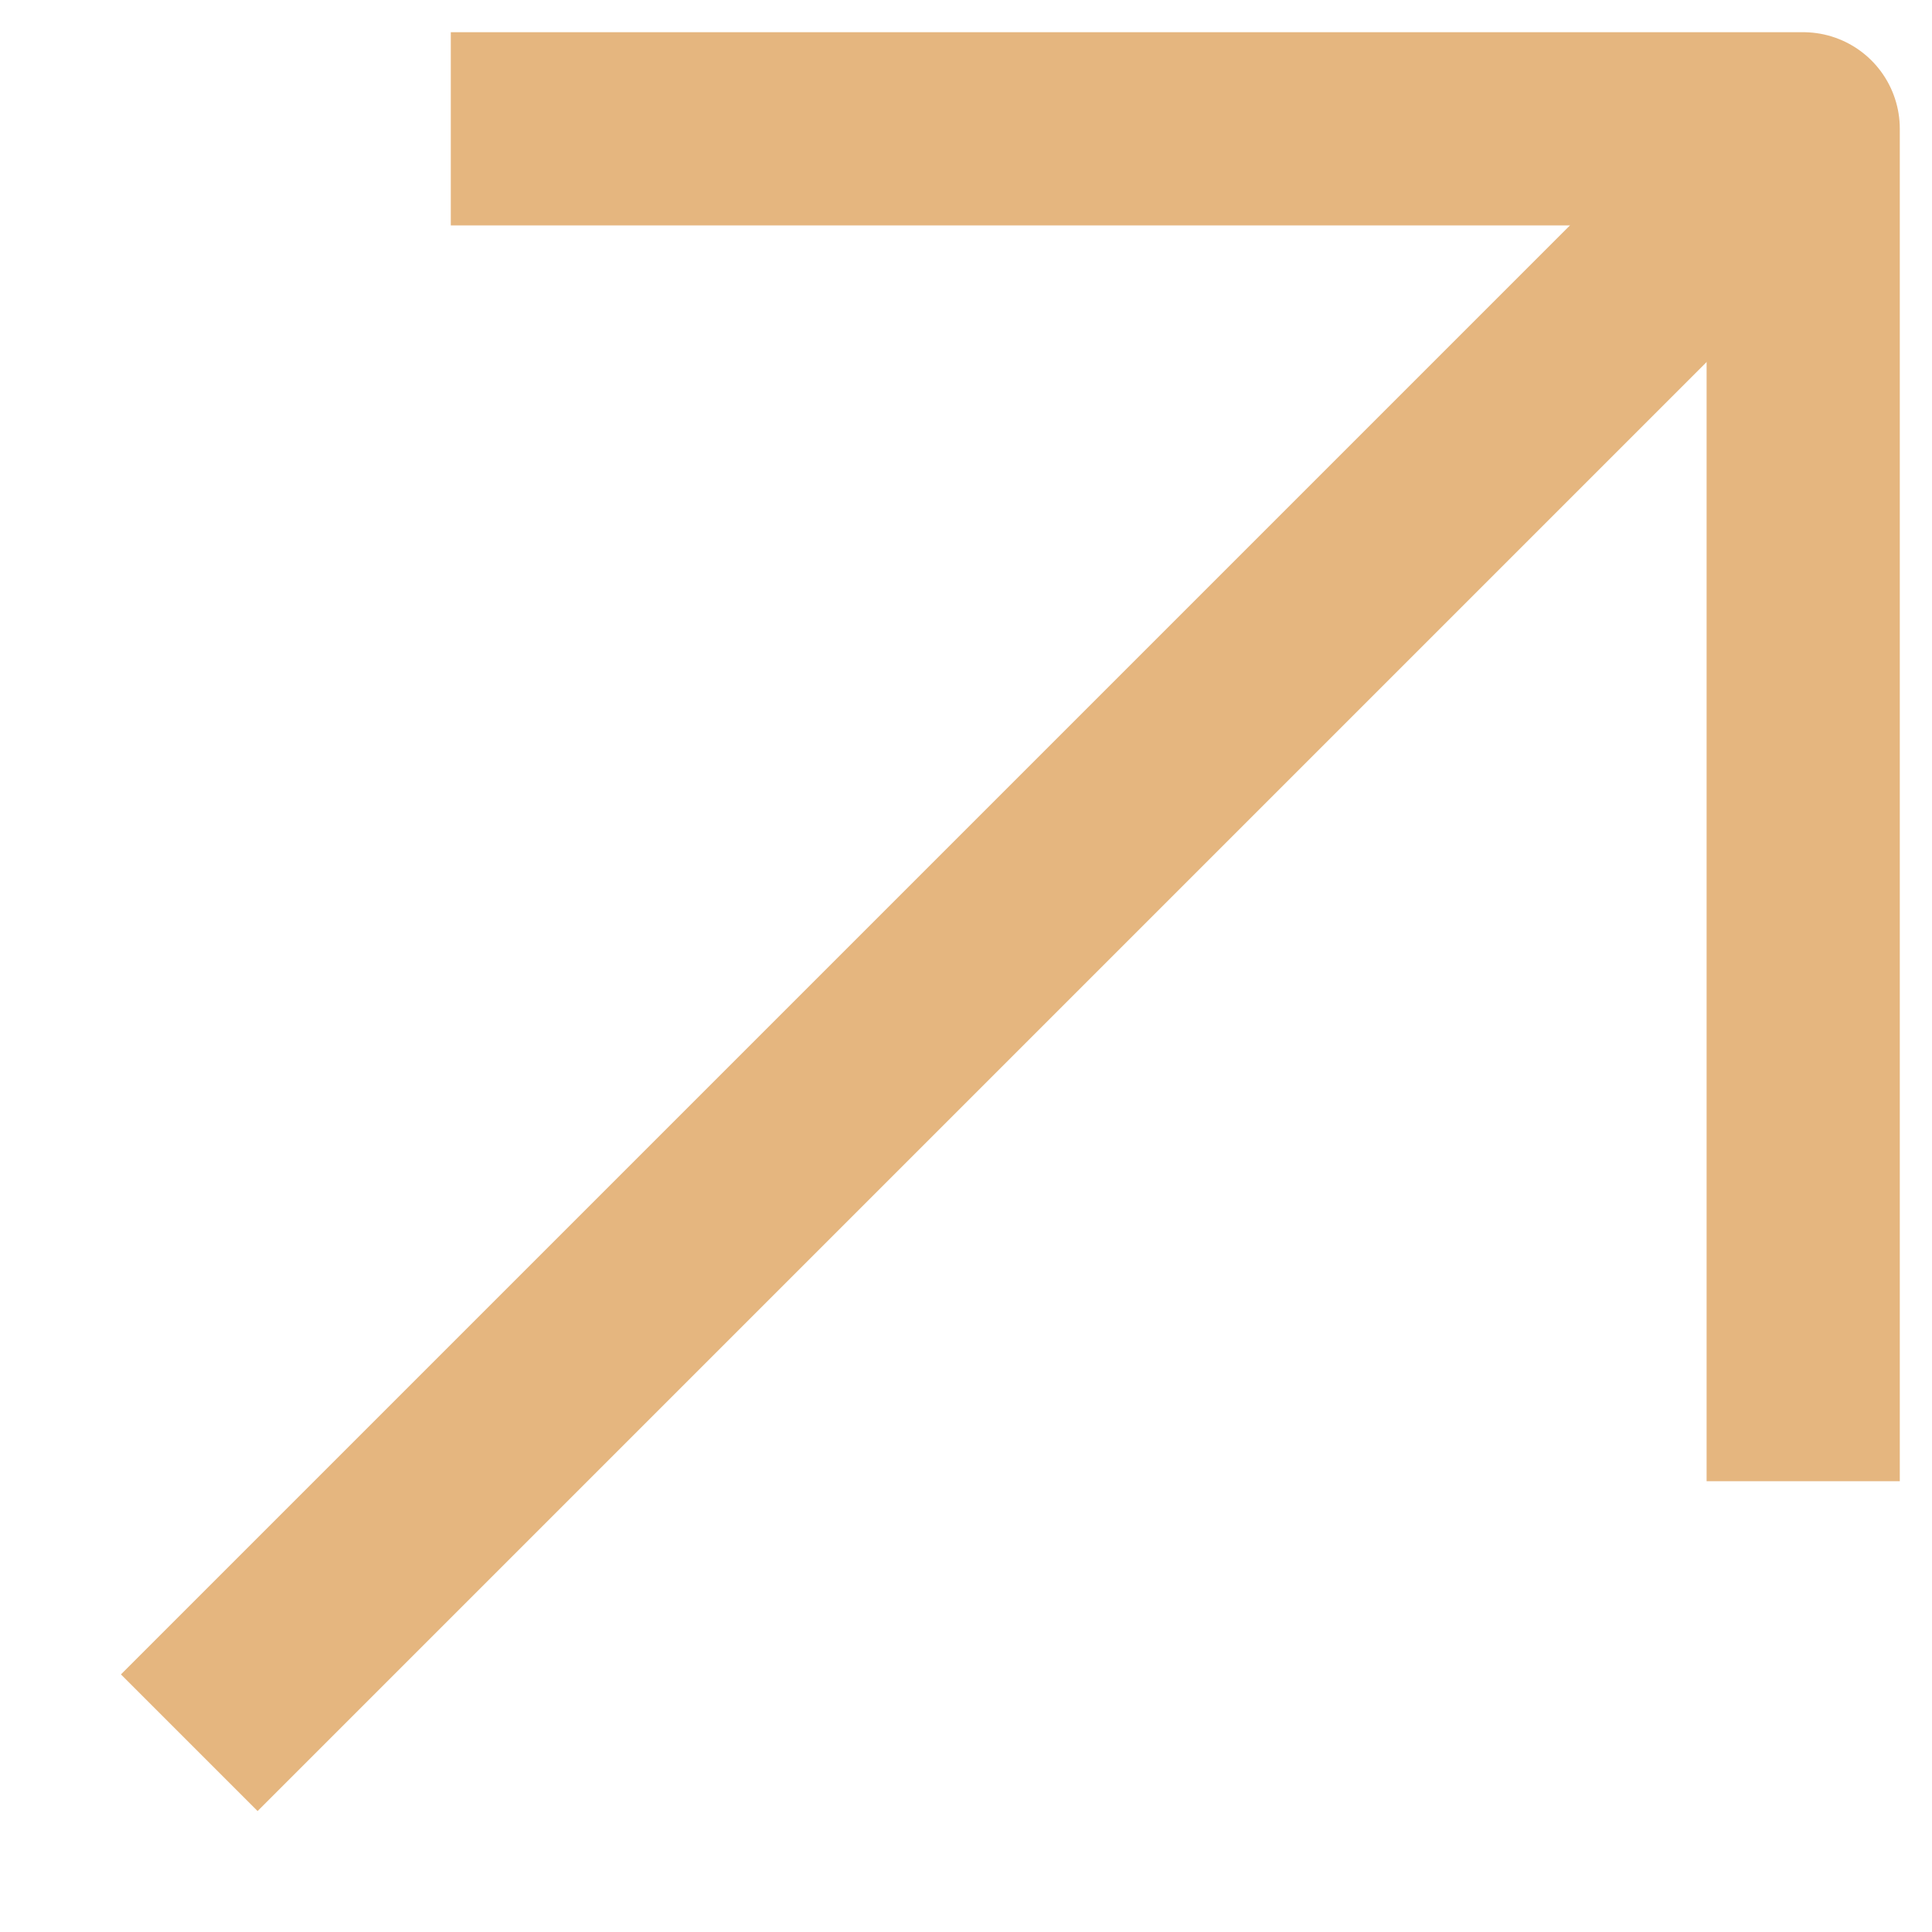
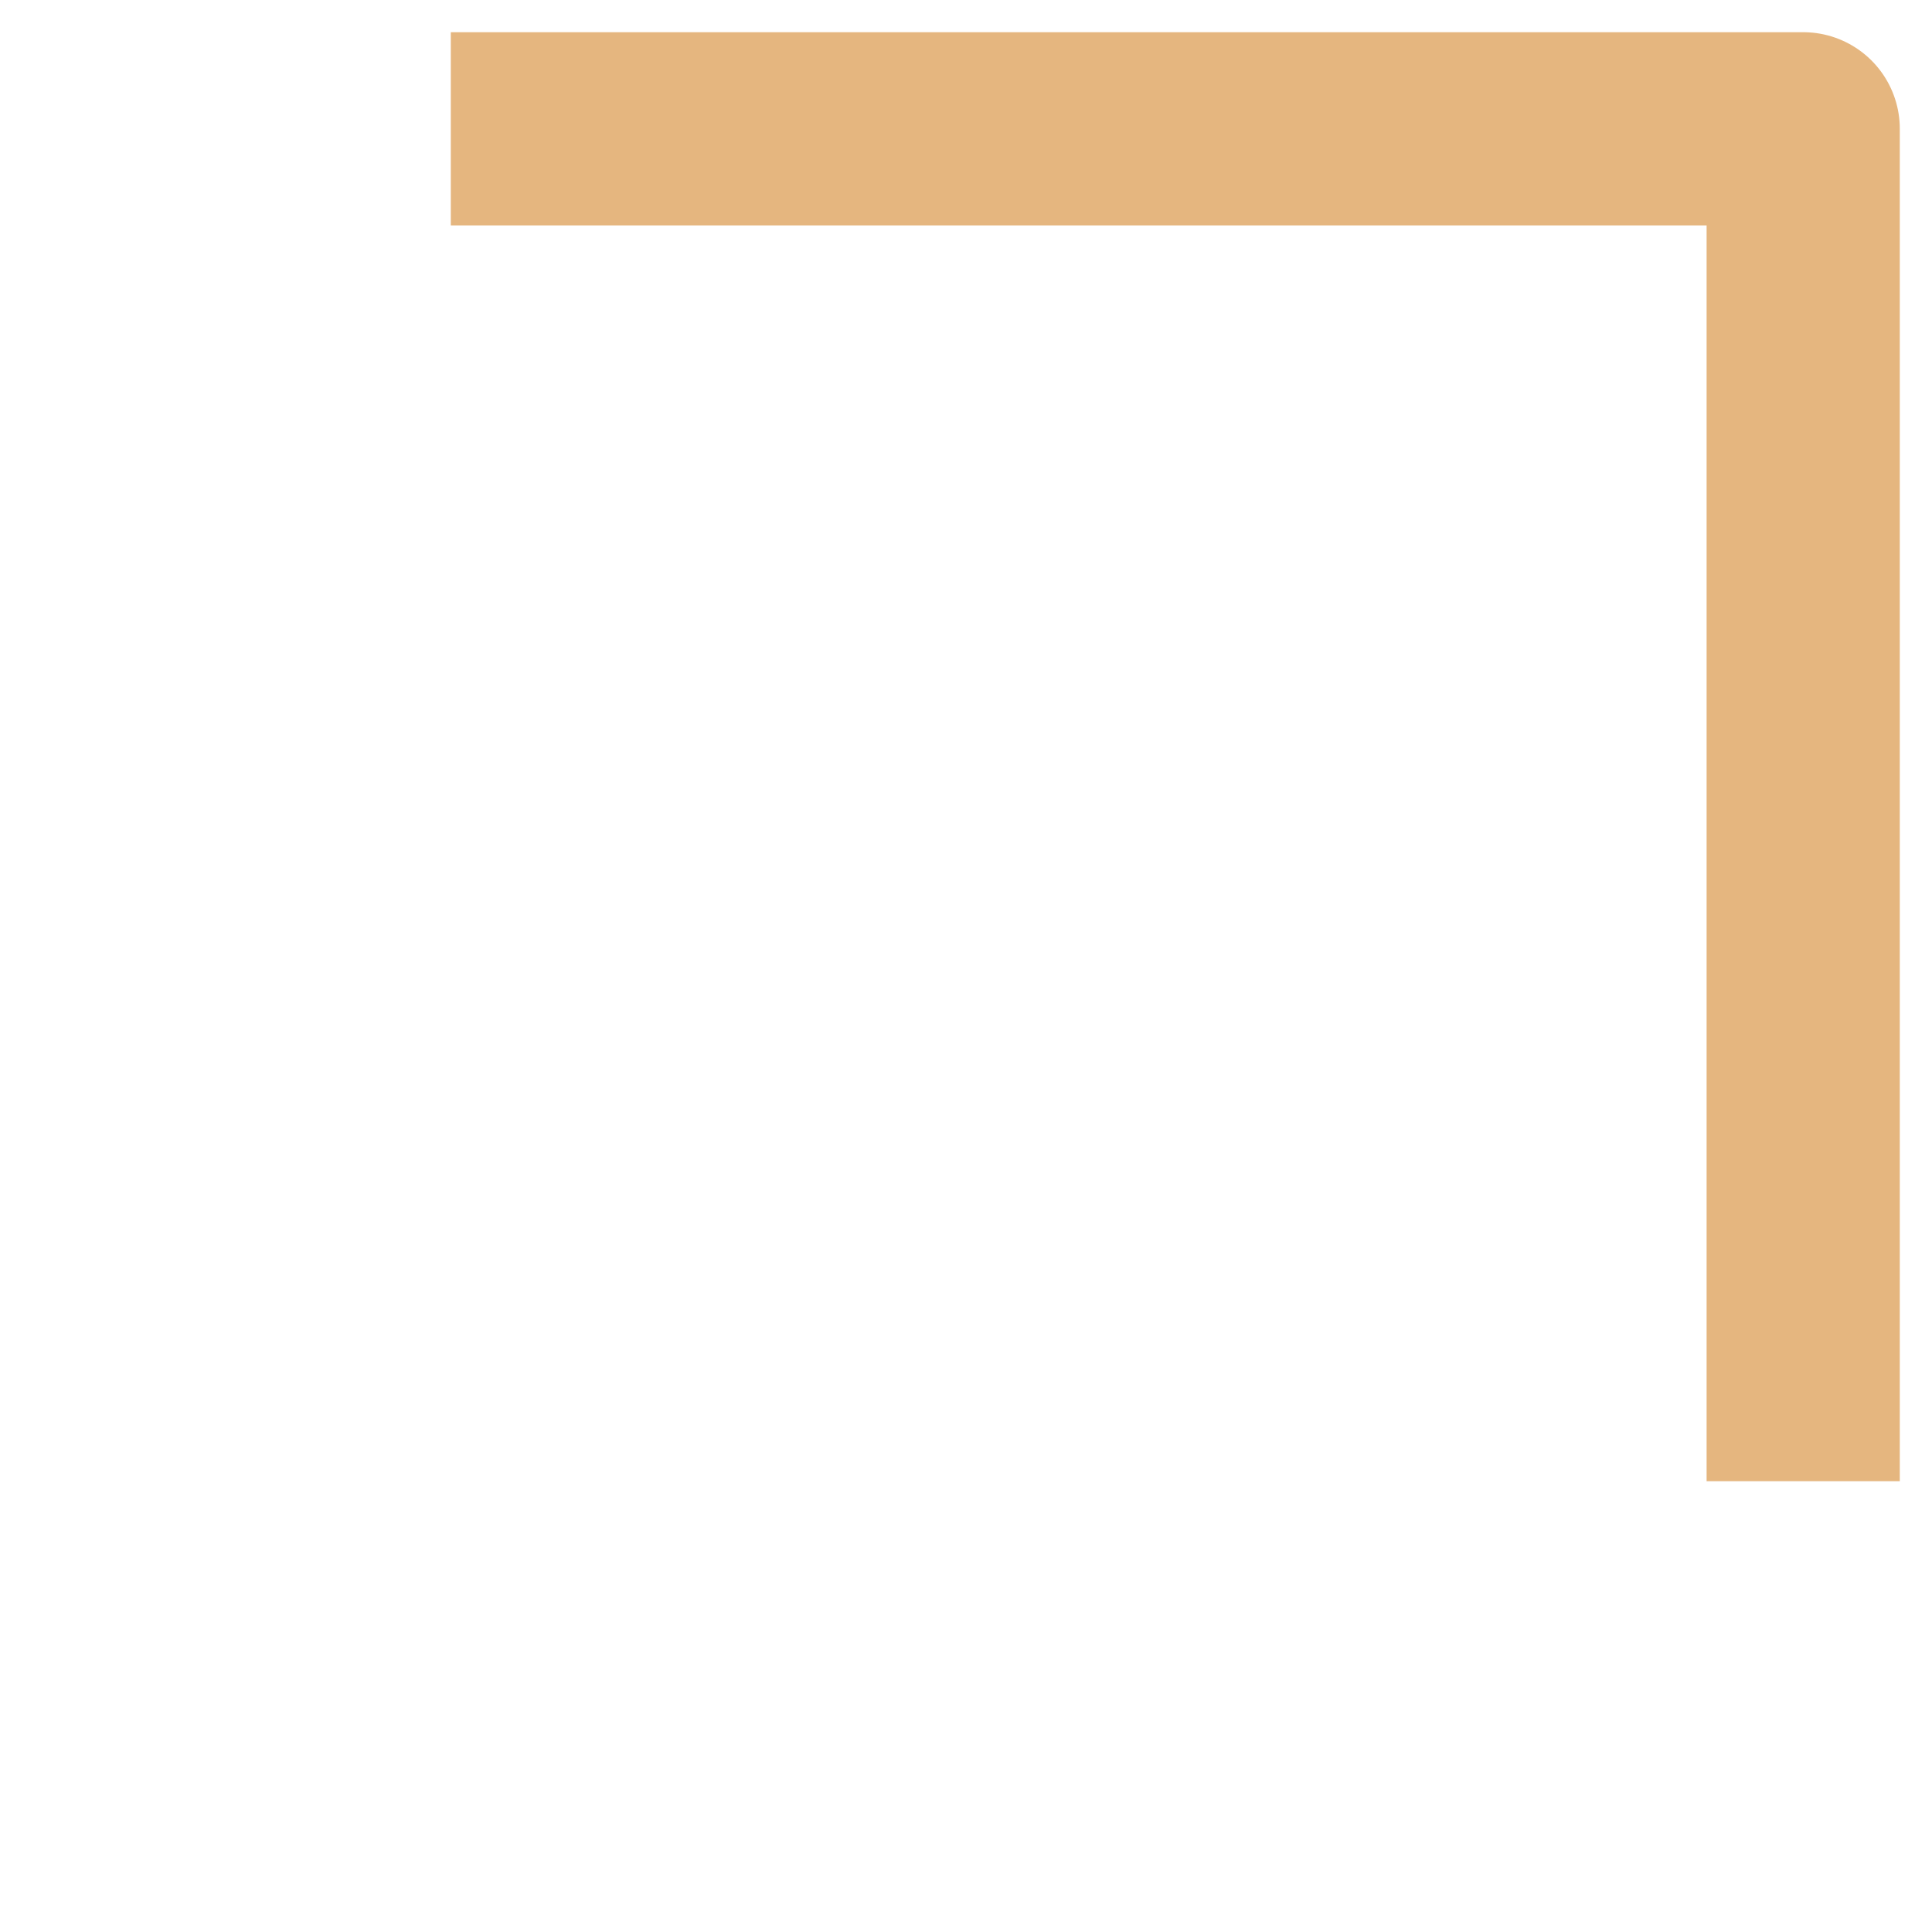
<svg xmlns="http://www.w3.org/2000/svg" width="15px" height="15px" viewBox="0 0 15 15" version="1.1">
  <title>da-link</title>
  <g id="Page-1" stroke="none" stroke-width="1" fill="none" fill-rule="evenodd">
    <g id="da-link" transform="translate(0.939, 0.47)">
-       <path d="M0.53,12 L-8.8817842e-16,12.53 L1.061,13.591 L1.591,13.061 L0.53,12 Z M1.591,13.061 L13.591,1.061 L12.53,0 L0.53,12 L1.591,13.061 Z" id="Shape" fill="#E5B67F" fill-rule="nonzero" />
      <polyline id="Path" stroke="#E5B67F" stroke-width="1.5" stroke-linecap="square" stroke-linejoin="round" points="3.311 0.53 13.061 0.53 13.061 10.28" />
    </g>
  </g>
</svg>